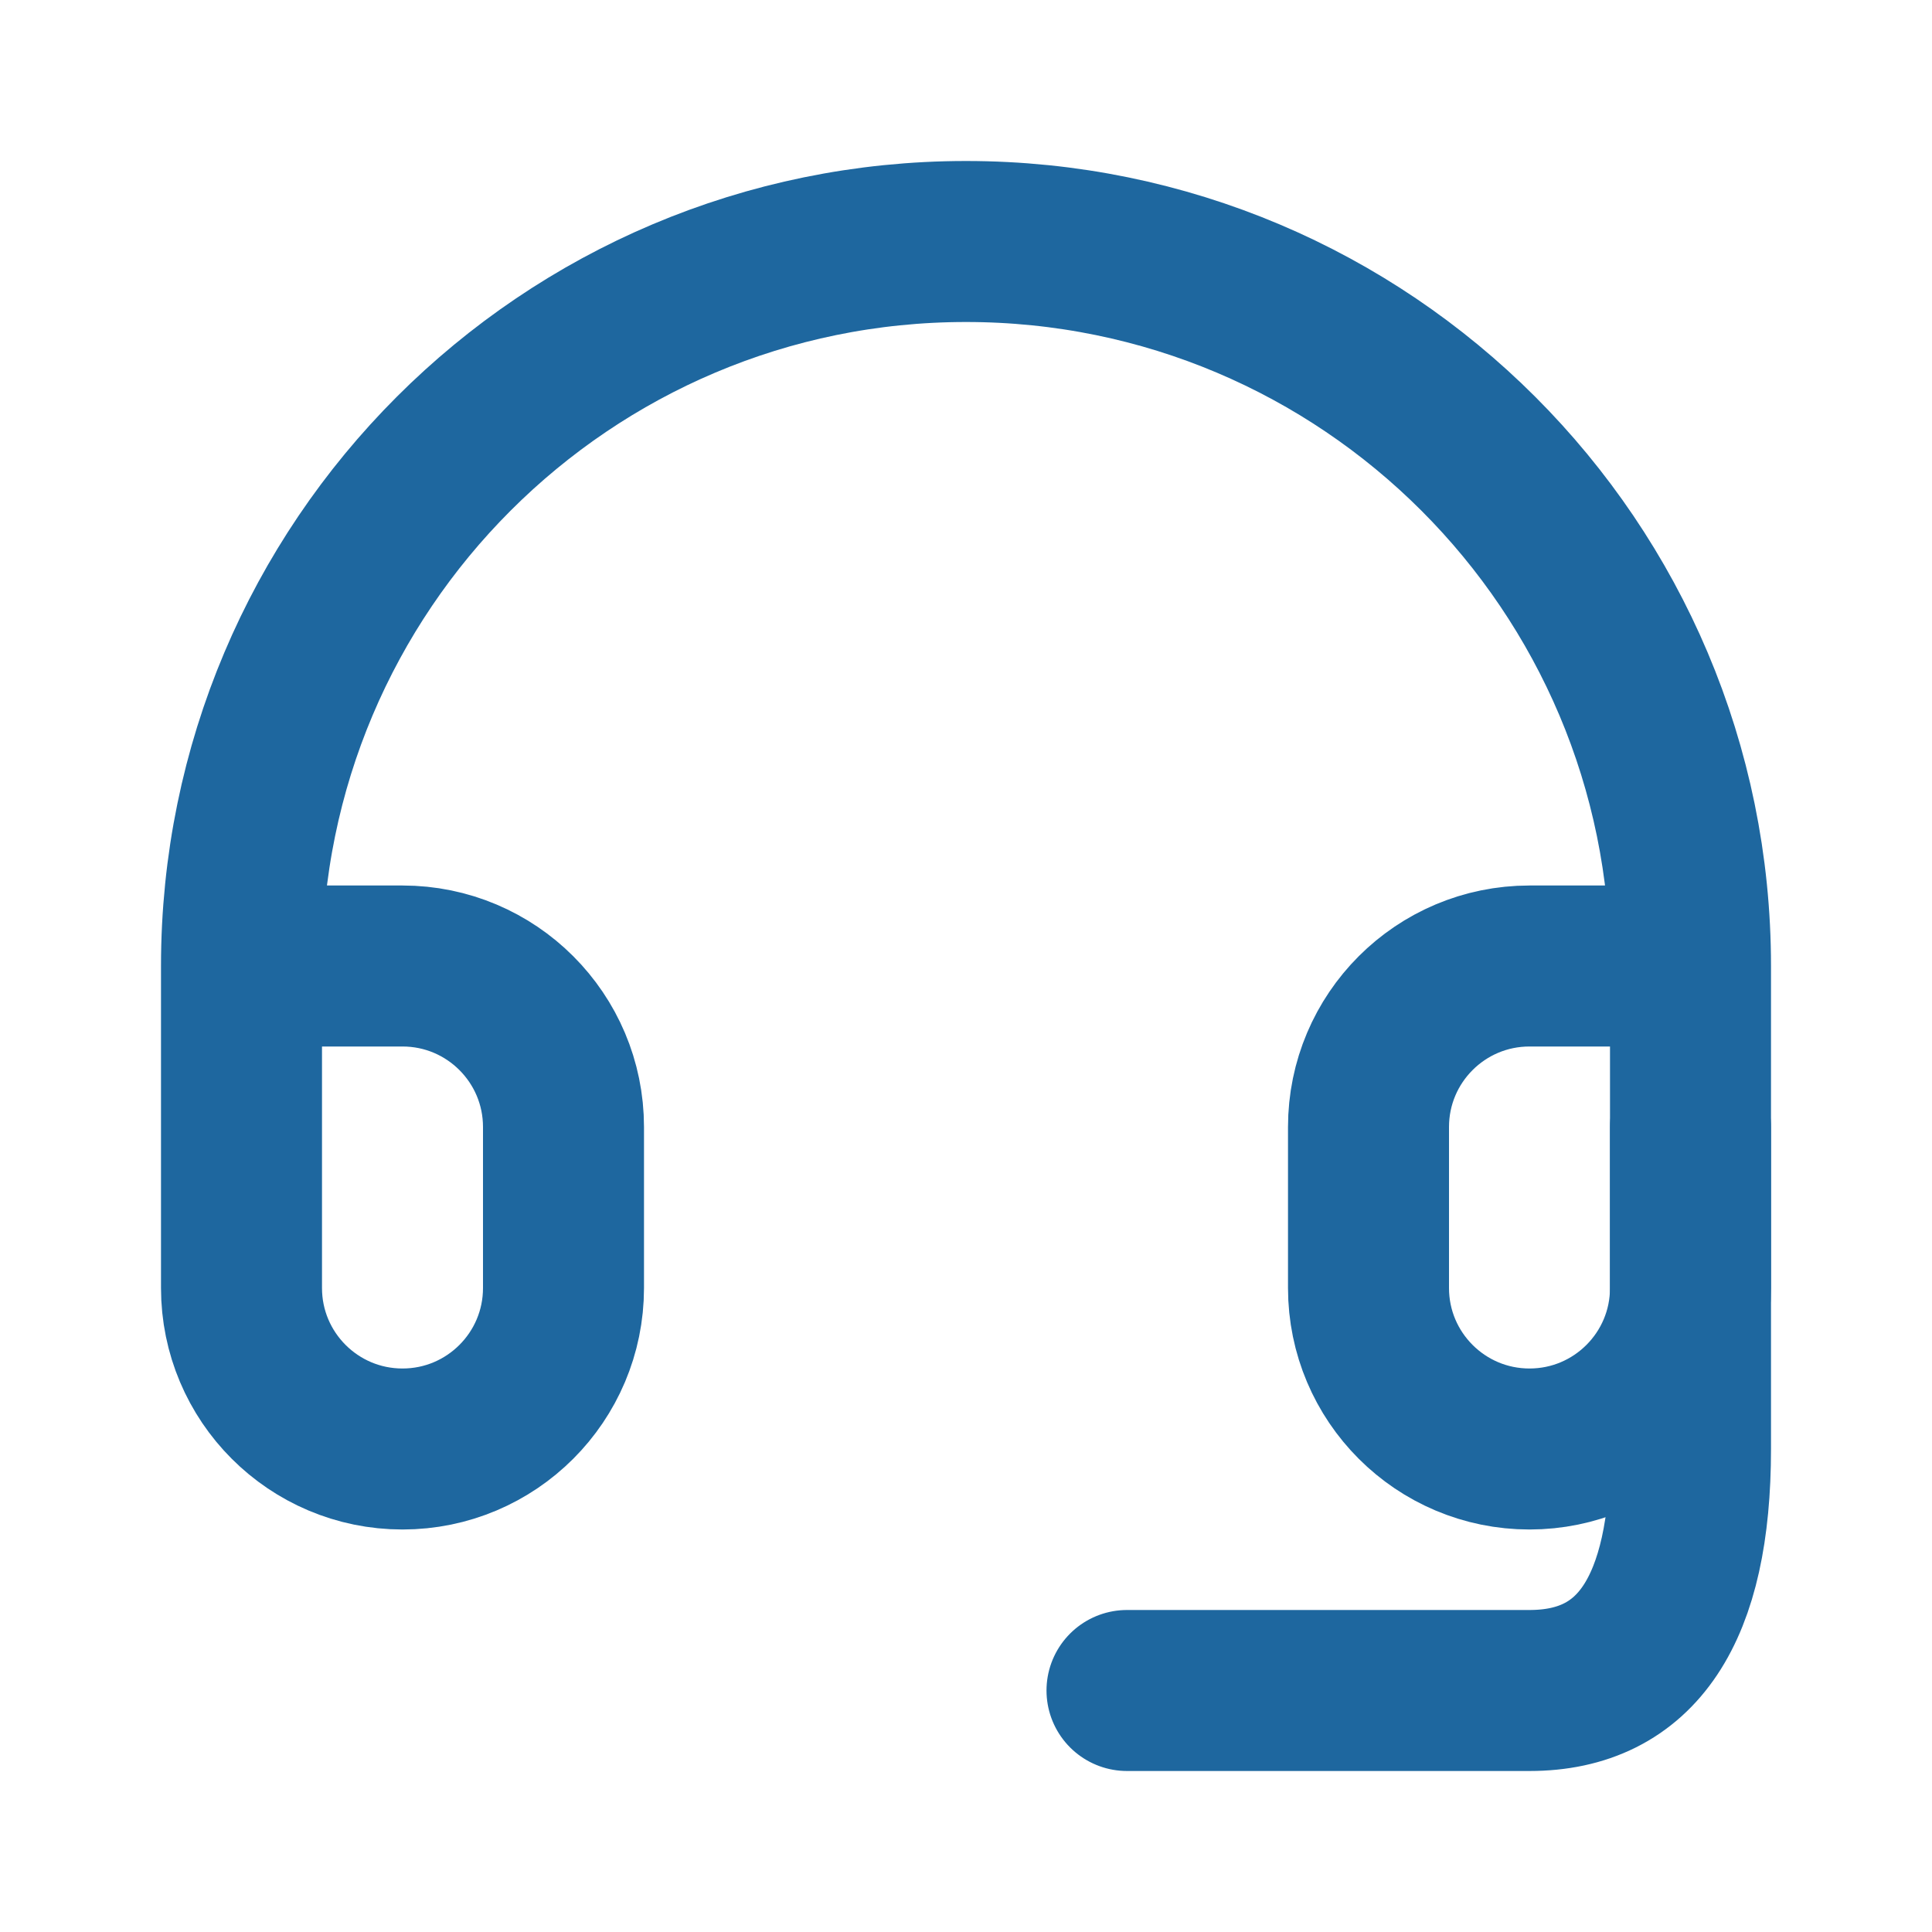
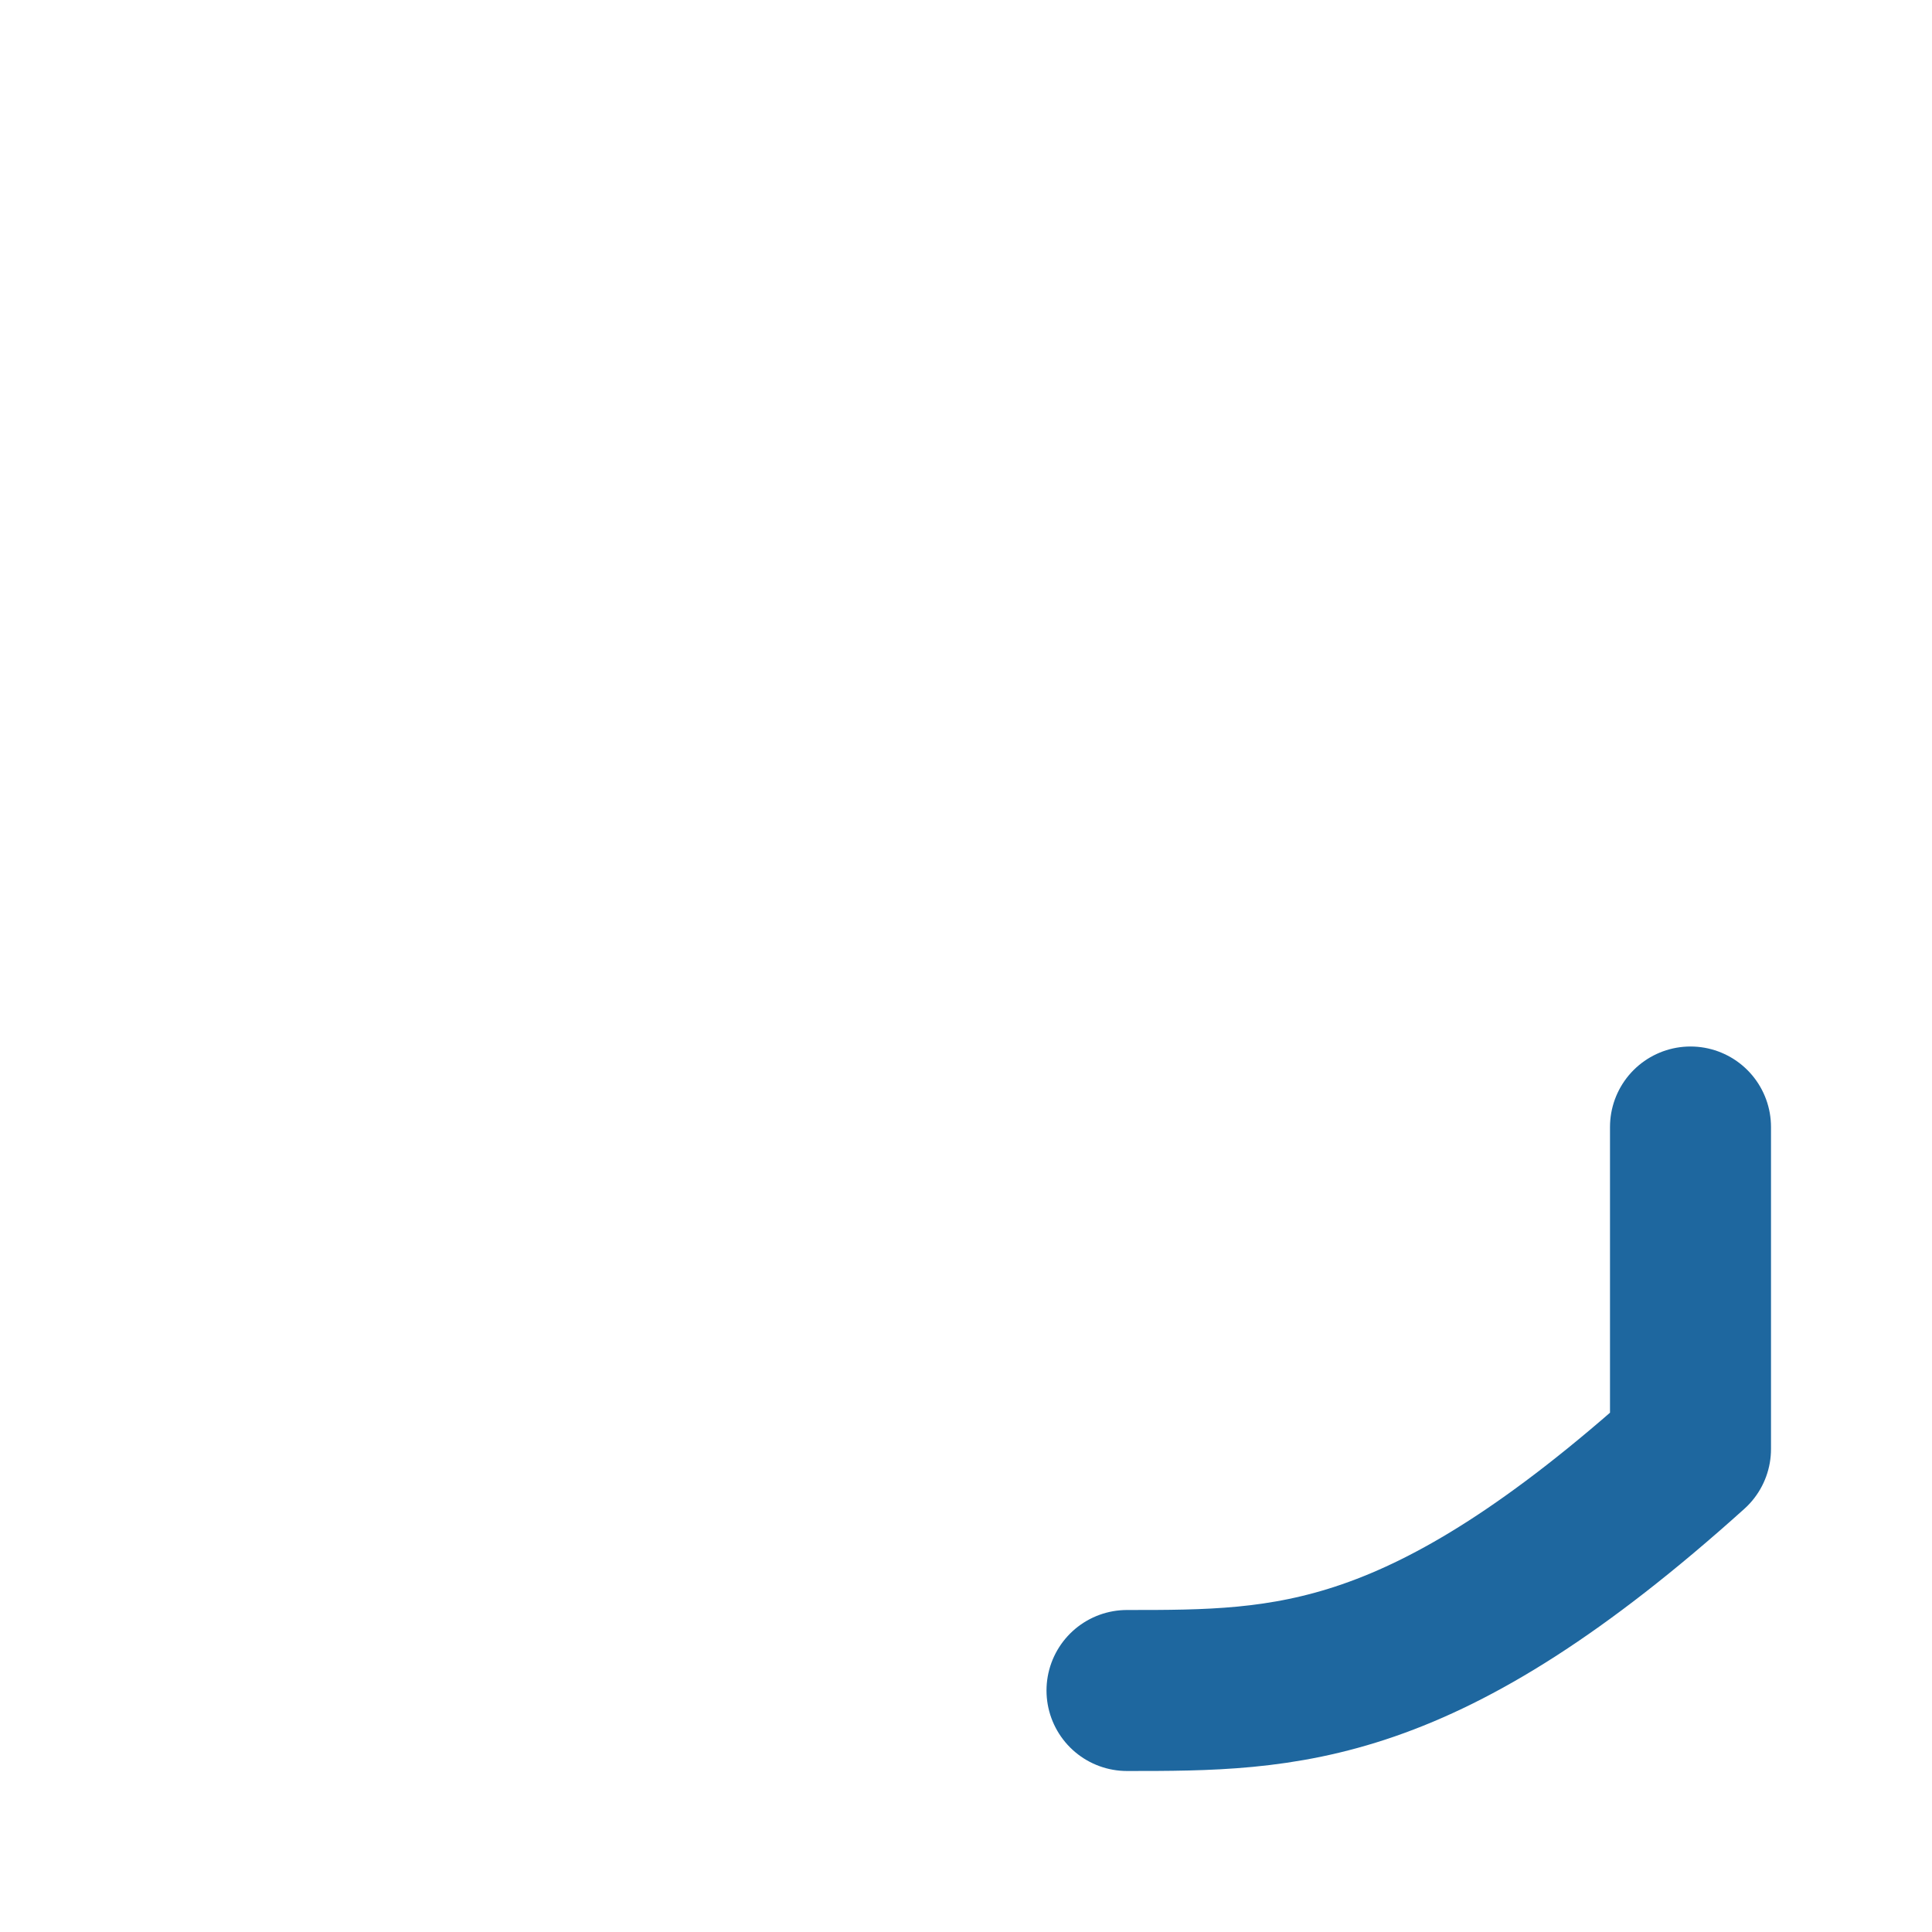
<svg xmlns="http://www.w3.org/2000/svg" width="800" height="800" viewBox="0 0 800 800" fill="none">
-   <path d="M700 400H633.333C596.514 400 566.667 429.848 566.667 466.667V533.333C566.667 570.152 596.514 600 633.333 600C670.152 600 700 570.152 700 533.333V400ZM700 400C700 234.315 565.685 100 400 100C234.315 100 100 234.315 100 400M100 400V533.333C100 570.152 129.848 600 166.667 600C203.486 600 233.333 570.152 233.333 533.333V466.667C233.333 429.848 203.486 400 166.667 400H100Z" stroke="#1E679F" stroke-width="66.667" stroke-linecap="round" stroke-linejoin="round" />
-   <path d="M700 466.666V599.999C700 666.666 677.778 699.999 633.333 699.999C588.889 699.999 533.333 699.999 466.667 699.999" stroke="#1E679F" stroke-width="66.667" stroke-linecap="round" stroke-linejoin="round" />
+   <path d="M700 466.666V599.999C588.889 699.999 533.333 699.999 466.667 699.999" stroke="#1E679F" stroke-width="66.667" stroke-linecap="round" stroke-linejoin="round" />
</svg>